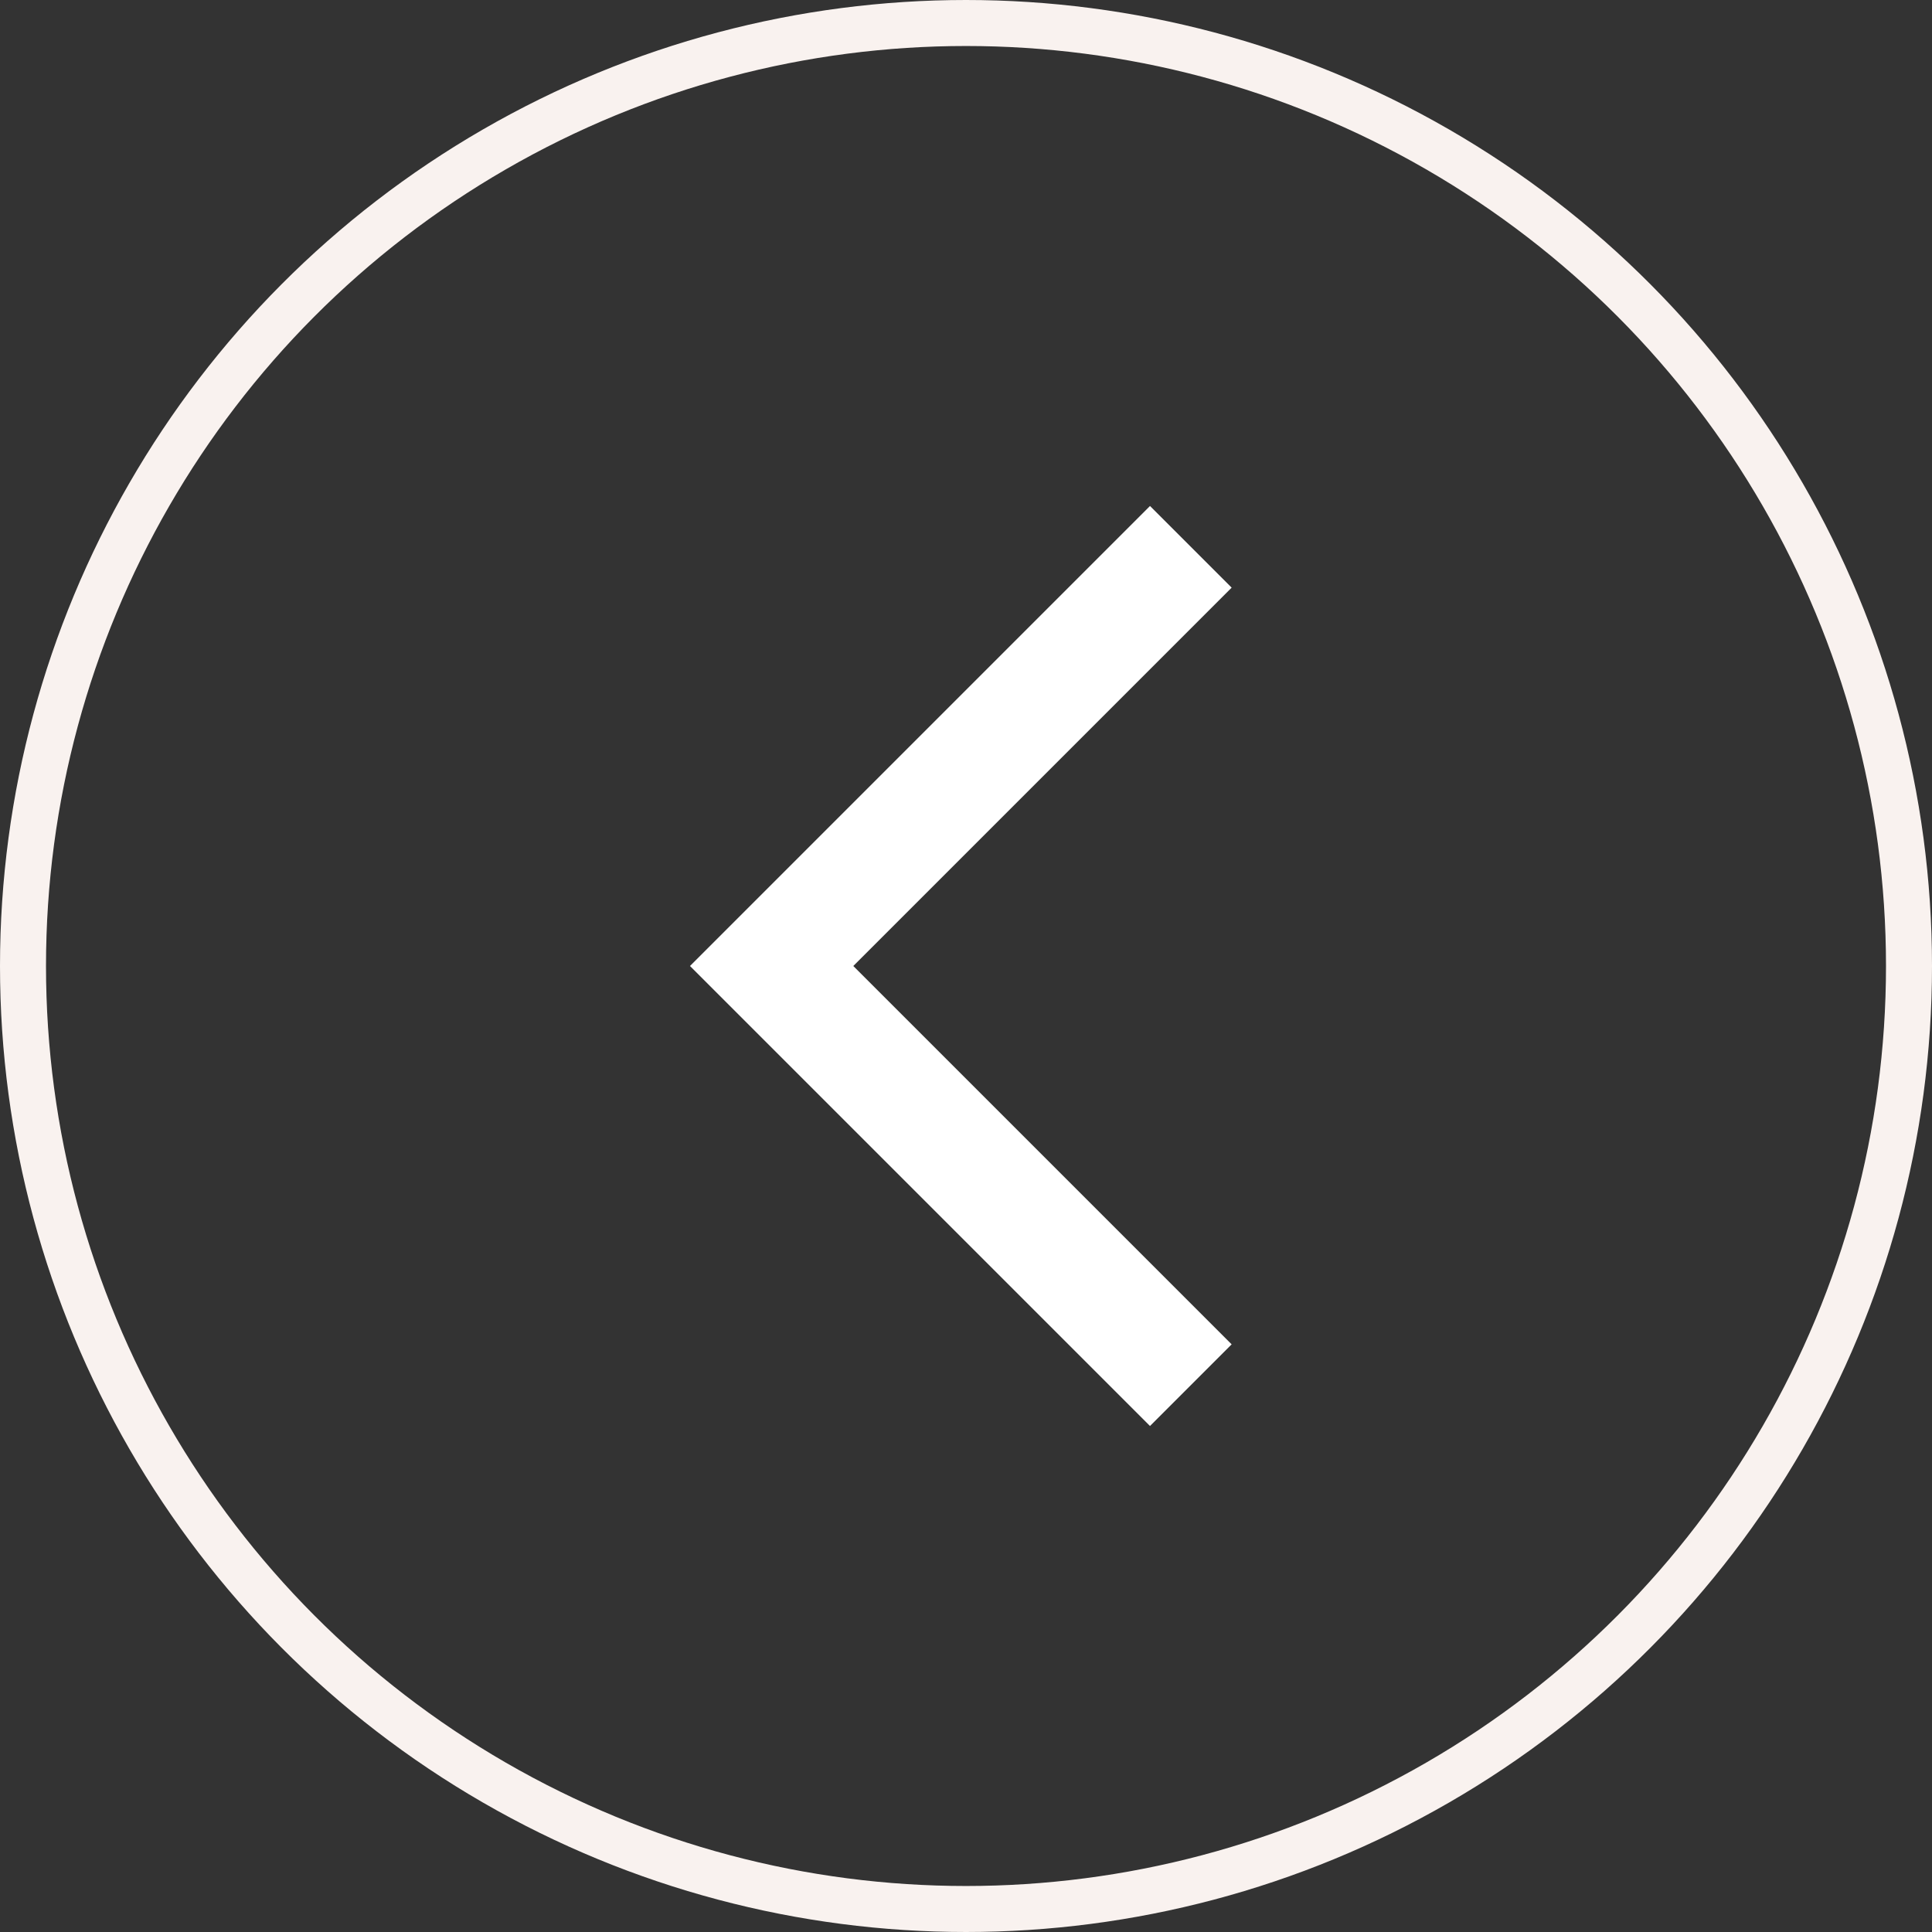
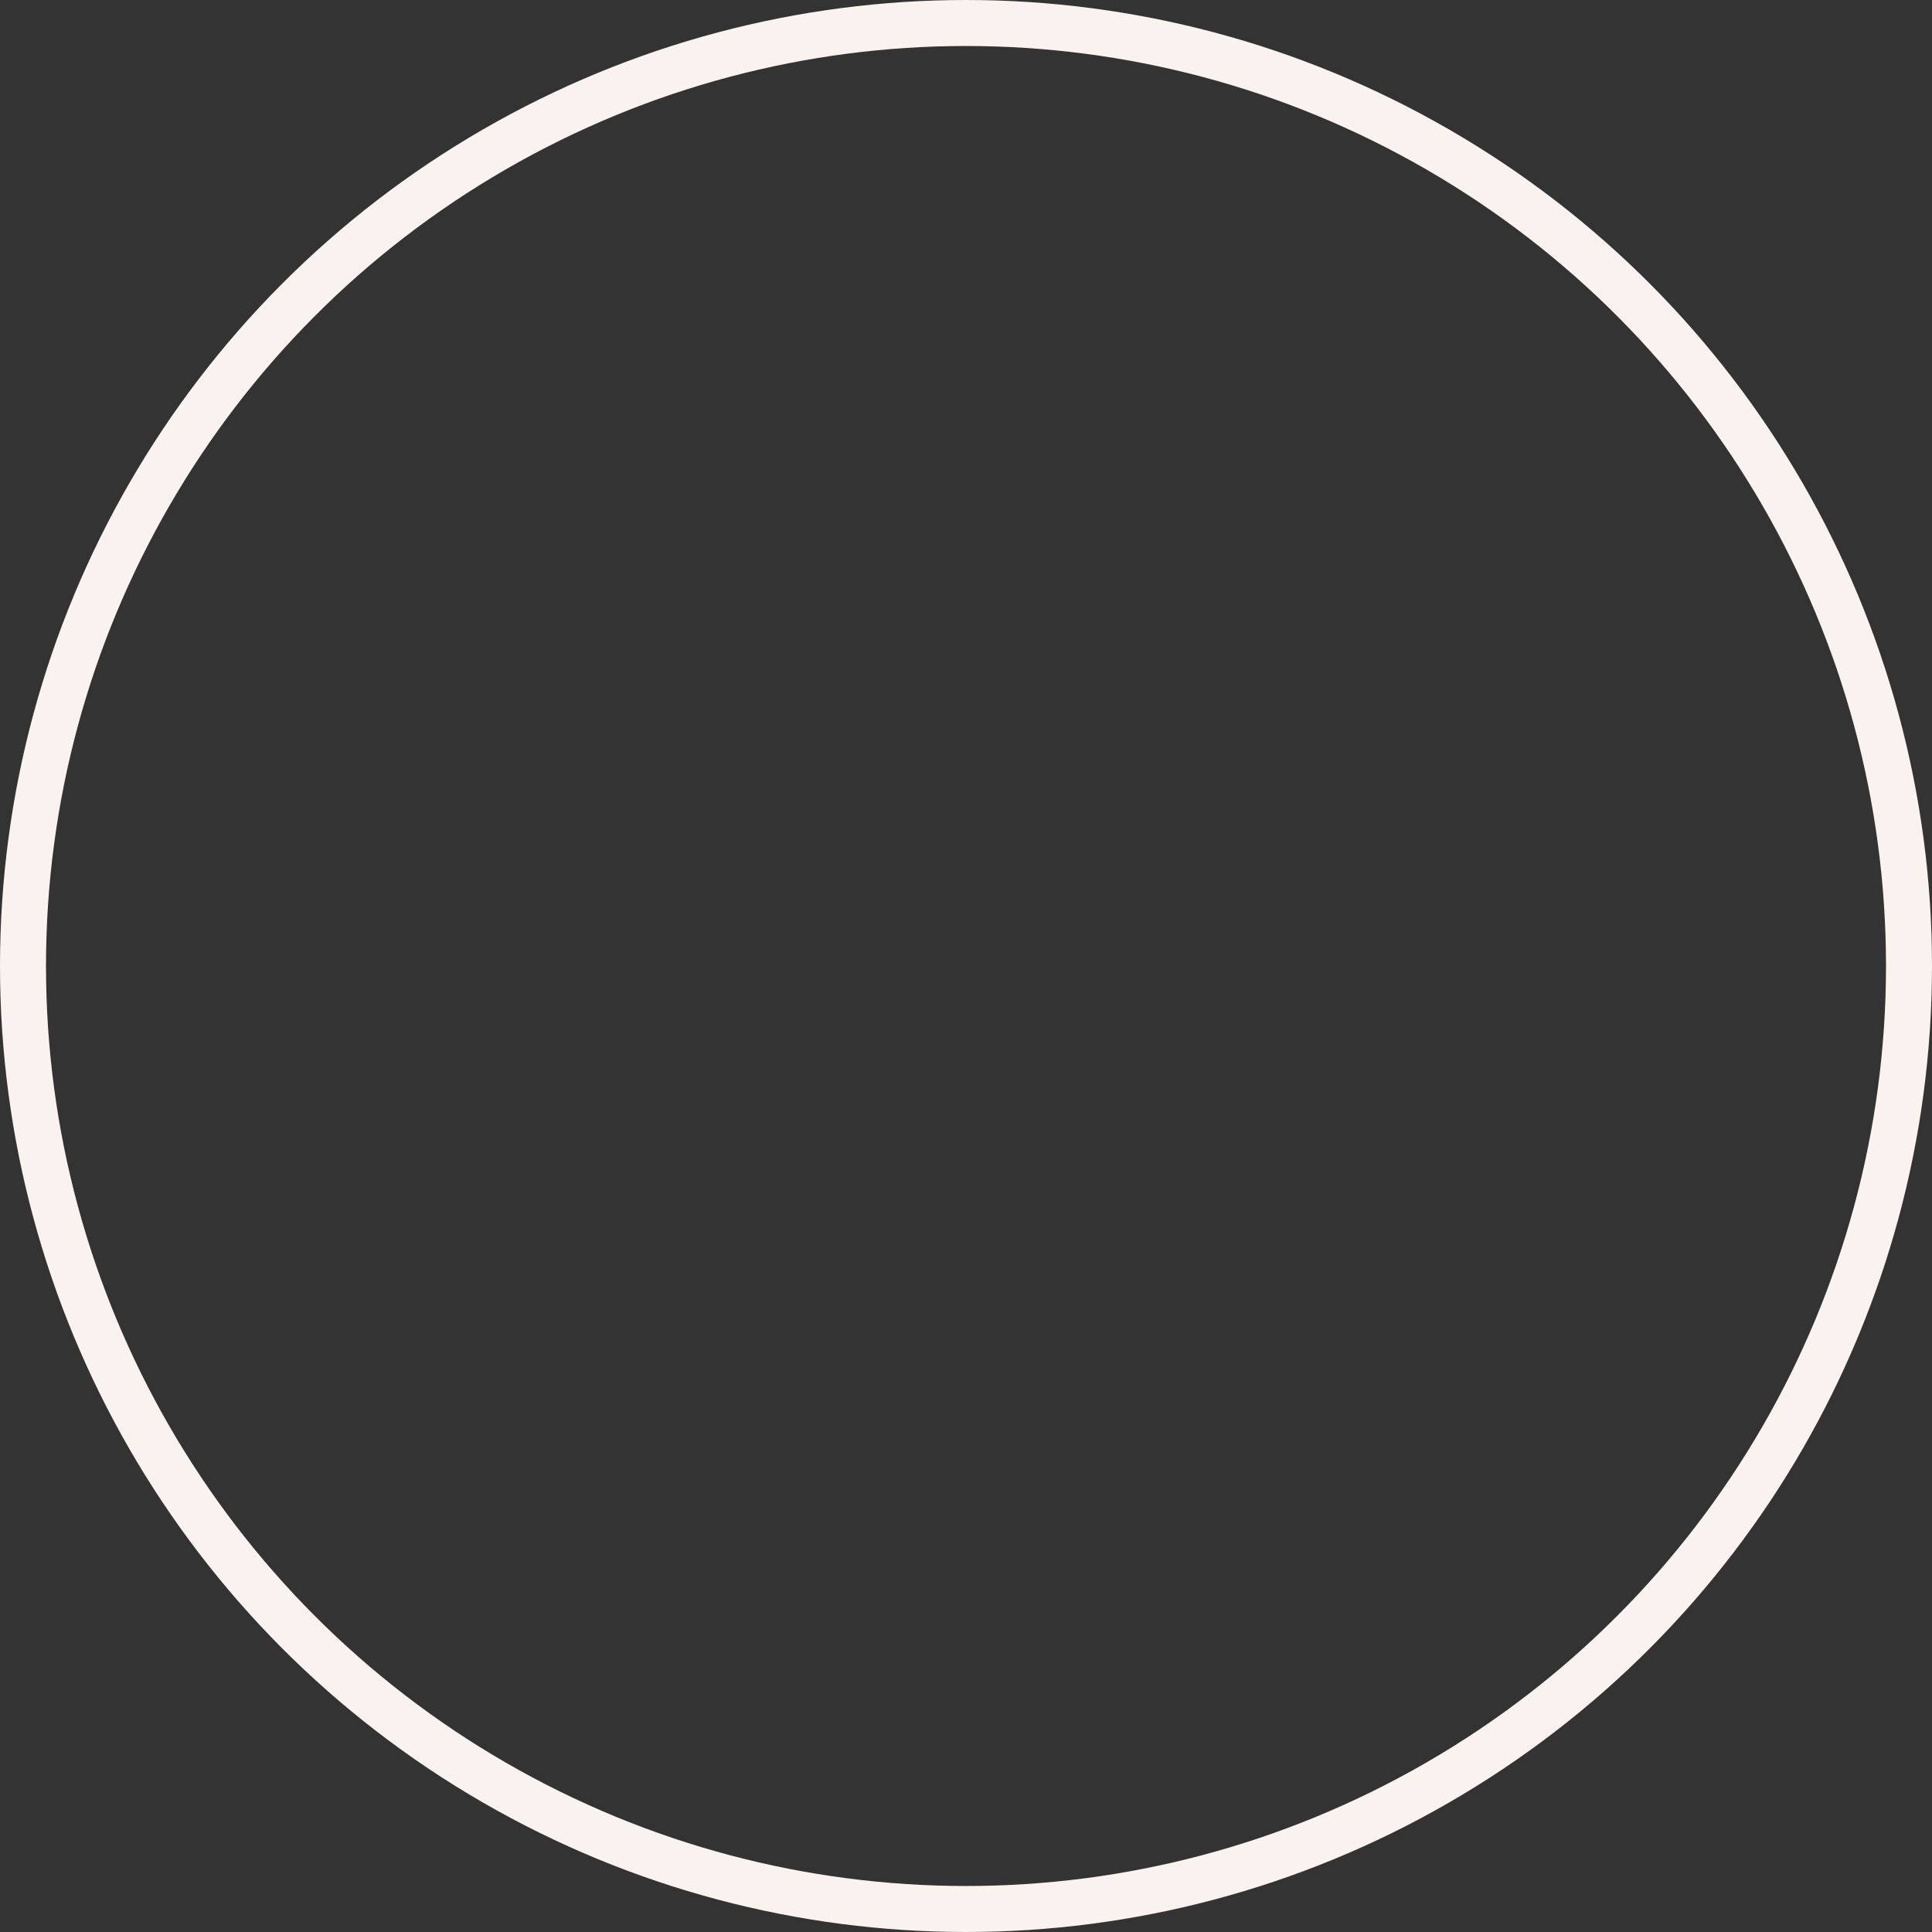
<svg xmlns="http://www.w3.org/2000/svg" width="42" height="42" viewBox="0 0 42 42" fill="none">
  <rect x="0" y="0" width="42" height="42" fill="#333333" stroke="none" />
-   <path d="M25 31L15 21L25 11L26.775 12.775L18.55 21L26.775 29.225L25 31Z" fill="white" />
  <circle cx="21" cy="21" r="20.5" stroke="#F9F2EF" />
</svg>